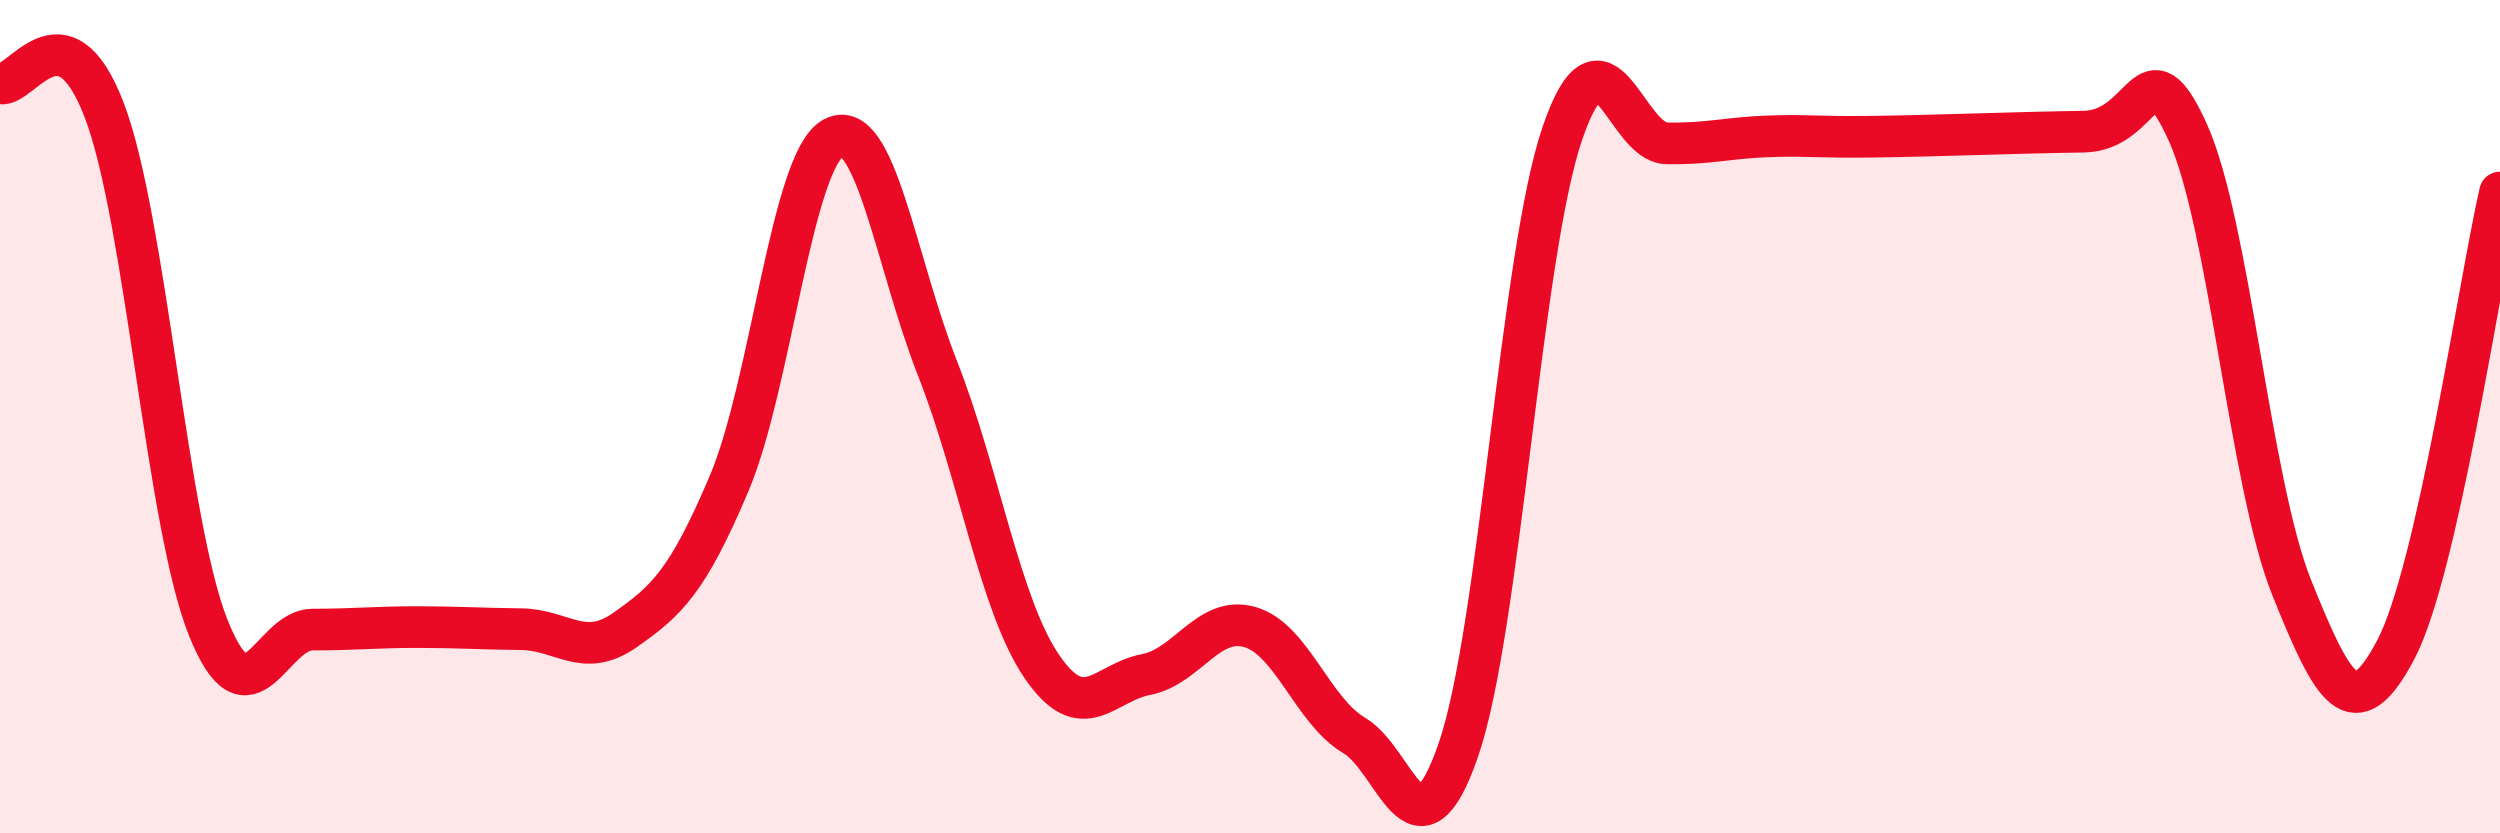
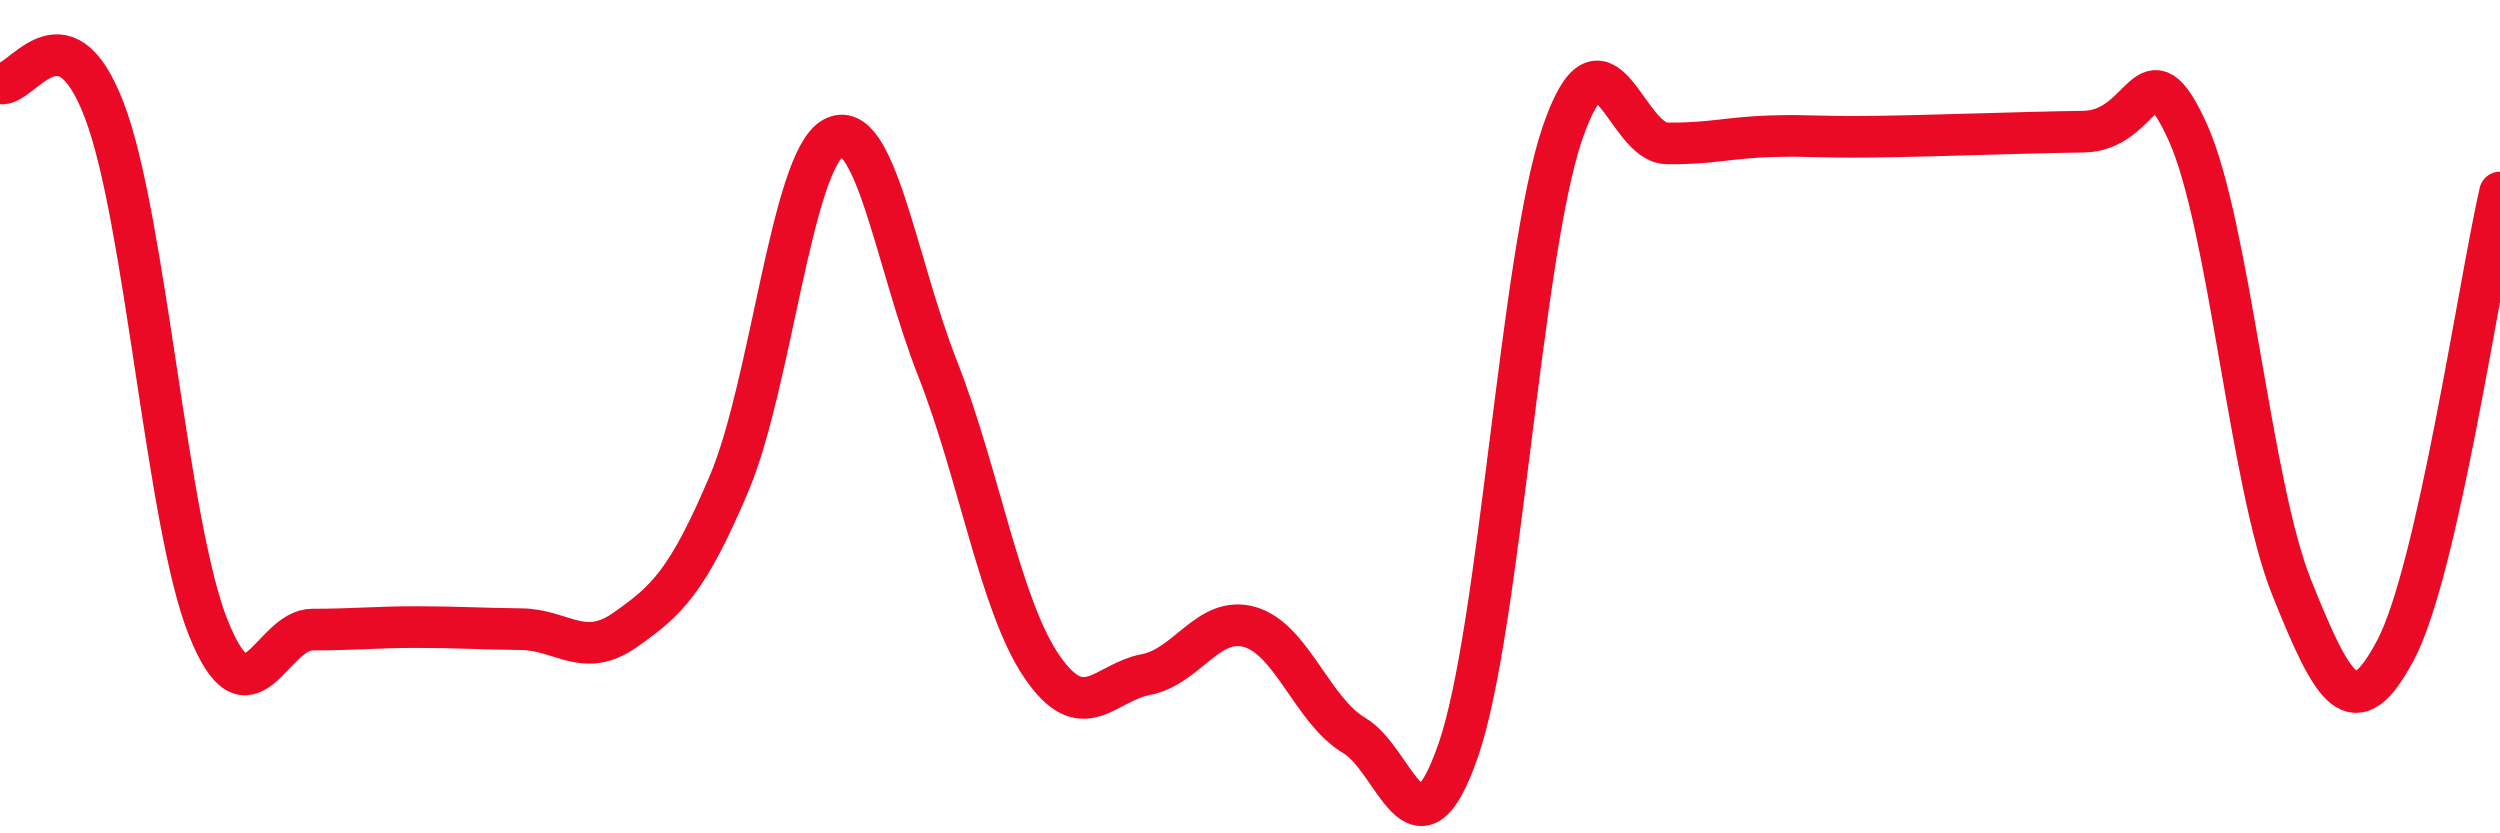
<svg xmlns="http://www.w3.org/2000/svg" width="60" height="20" viewBox="0 0 60 20">
-   <path d="M 0,2 C 0.5,2.13 1.5,0.03 2.5,2.64 C 3.5,5.25 4,12.58 5,15.07 C 6,17.56 6.5,15.11 7.5,15.11 C 8.5,15.11 9,15.05 10,15.05 C 11,15.05 11.5,15.09 12.5,15.1 C 13.5,15.11 14,15.82 15,15.12 C 16,14.42 16.5,13.96 17.5,11.6 C 18.5,9.24 19,3.86 20,3.31 C 21,2.76 21.5,6.3 22.5,8.84 C 23.5,11.38 24,14.52 25,15.99 C 26,17.46 26.5,16.38 27.5,16.19 C 28.5,16 29,14.76 30,15.05 C 31,15.34 31.5,17.06 32.5,17.65 C 33.5,18.24 34,20.89 35,18 C 36,15.11 36.5,6.1 37.5,3.19 C 38.5,0.28 39,3.42 40,3.44 C 41,3.46 41.5,3.3 42.5,3.27 C 43.5,3.24 43.5,3.3 45,3.28 C 46.5,3.26 48.5,3.18 50,3.16 C 51.5,3.14 51.5,0.97 52.5,3.16 C 53.5,5.35 54,11.61 55,14.1 C 56,16.59 56.5,17.49 57.5,15.59 C 58.5,13.69 59.5,6.81 60,4.62L60 20L0 20Z" fill="#EB0A25" opacity="0.1" stroke-linecap="round" stroke-linejoin="round" />
  <path d="M 0,2 C 0.5,2.13 1.5,0.03 2.5,2.64 C 3.5,5.25 4,12.58 5,15.07 C 6,17.56 6.5,15.11 7.5,15.11 C 8.5,15.11 9,15.05 10,15.05 C 11,15.05 11.5,15.09 12.5,15.1 C 13.5,15.11 14,15.82 15,15.12 C 16,14.42 16.5,13.96 17.5,11.6 C 18.5,9.24 19,3.86 20,3.31 C 21,2.76 21.5,6.3 22.5,8.84 C 23.5,11.38 24,14.52 25,15.99 C 26,17.46 26.5,16.38 27.5,16.19 C 28.5,16 29,14.76 30,15.05 C 31,15.34 31.5,17.06 32.5,17.65 C 33.5,18.24 34,20.89 35,18 C 36,15.11 36.5,6.1 37.5,3.19 C 38.5,0.28 39,3.42 40,3.44 C 41,3.46 41.5,3.3 42.5,3.27 C 43.5,3.24 43.5,3.3 45,3.28 C 46.5,3.26 48.5,3.18 50,3.16 C 51.5,3.14 51.5,0.97 52.5,3.16 C 53.5,5.35 54,11.61 55,14.1 C 56,16.59 56.5,17.49 57.5,15.59 C 58.5,13.69 59.5,6.81 60,4.62" stroke="#EB0A25" stroke-width="1" fill="none" stroke-linecap="round" stroke-linejoin="round" />
</svg>